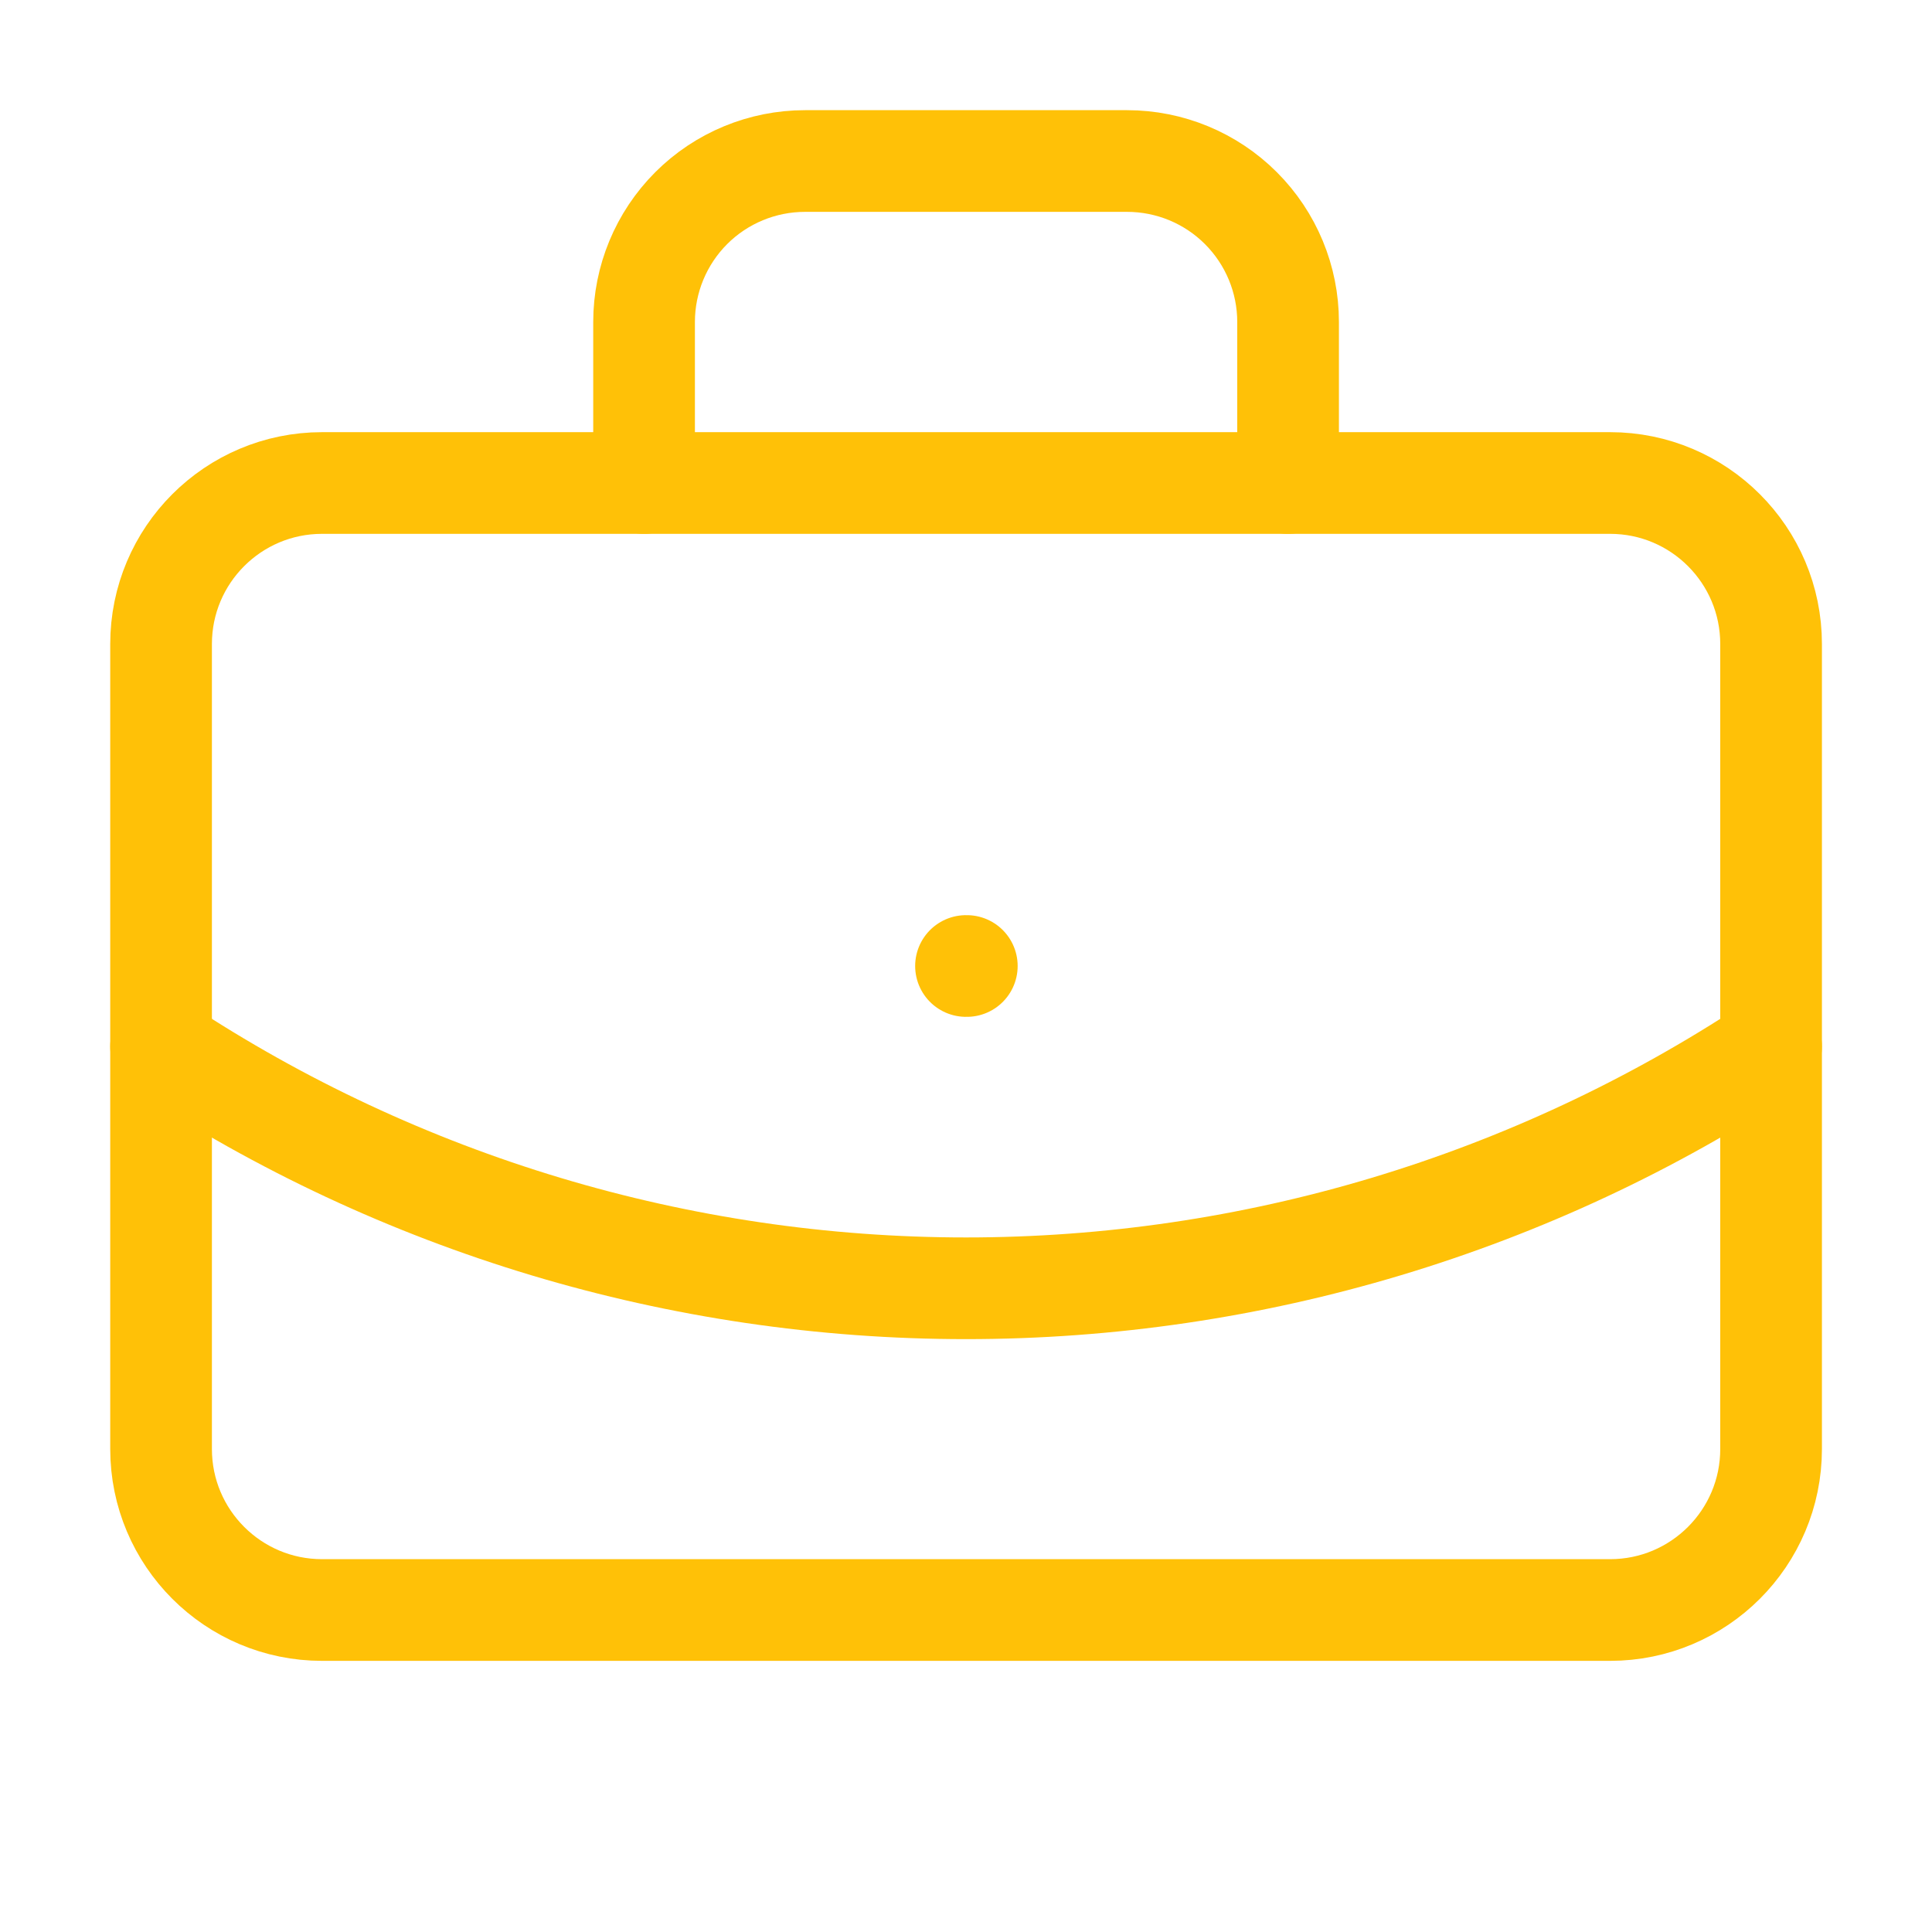
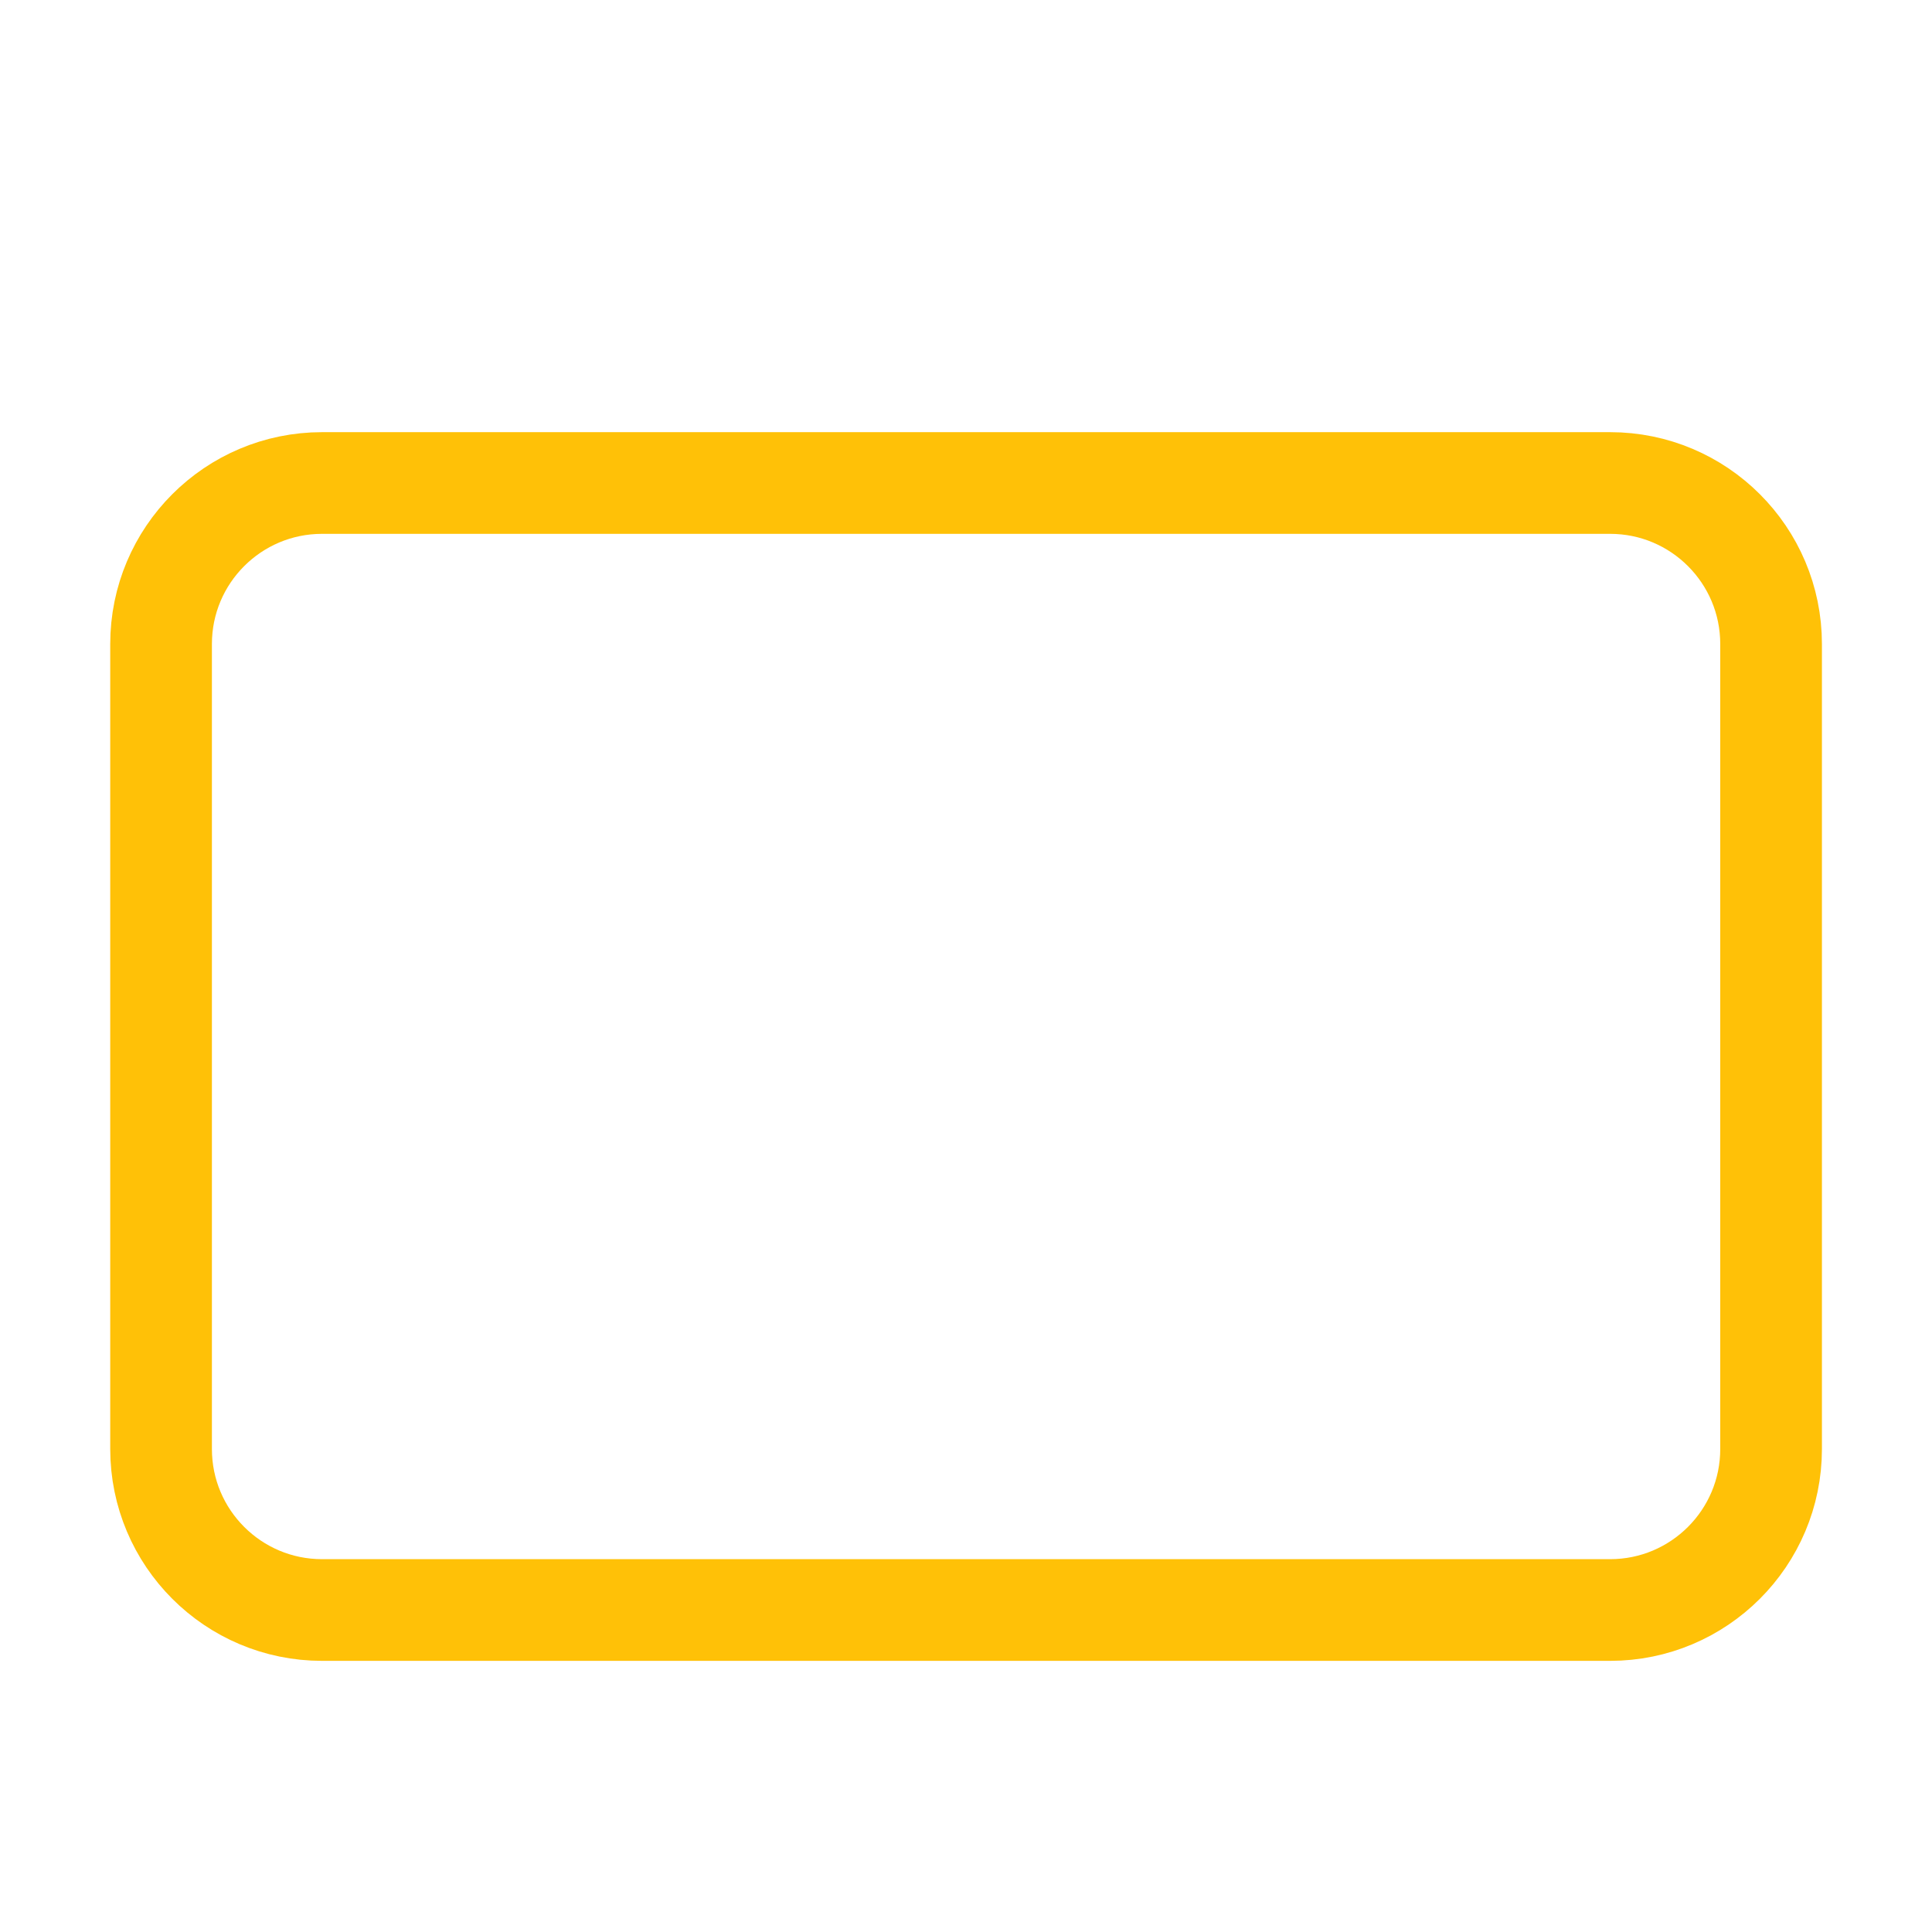
<svg xmlns="http://www.w3.org/2000/svg" width="38" height="38" viewBox="0 0 38 38" fill="none">
-   <path d="M19 19H19.016" stroke="#FFC107" stroke-width="2" stroke-linecap="round" stroke-linejoin="round" />
-   <path d="M25.335 9.5V6.333C25.335 5.493 25.001 4.688 24.407 4.094C23.813 3.5 23.008 3.167 22.168 3.167H15.835C14.995 3.167 14.189 3.5 13.595 4.094C13.002 4.688 12.668 5.493 12.668 6.333V9.5" stroke="#FFC107" stroke-width="2" stroke-linecap="round" stroke-linejoin="round" />
-   <path d="M34.835 20.584C30.137 23.685 24.631 25.339 19.001 25.339C13.372 25.339 7.866 23.685 3.168 20.584" stroke="#FFC107" stroke-width="2" stroke-linecap="round" stroke-linejoin="round" />
  <path d="M31.668 9.5H6.335C4.586 9.5 3.168 10.918 3.168 12.667V28.5C3.168 30.249 4.586 31.667 6.335 31.667H31.668C33.417 31.667 34.835 30.249 34.835 28.5V12.667C34.835 10.918 33.417 9.5 31.668 9.5Z" stroke="#FFC107" stroke-width="2" stroke-linecap="round" stroke-linejoin="round" />
</svg>